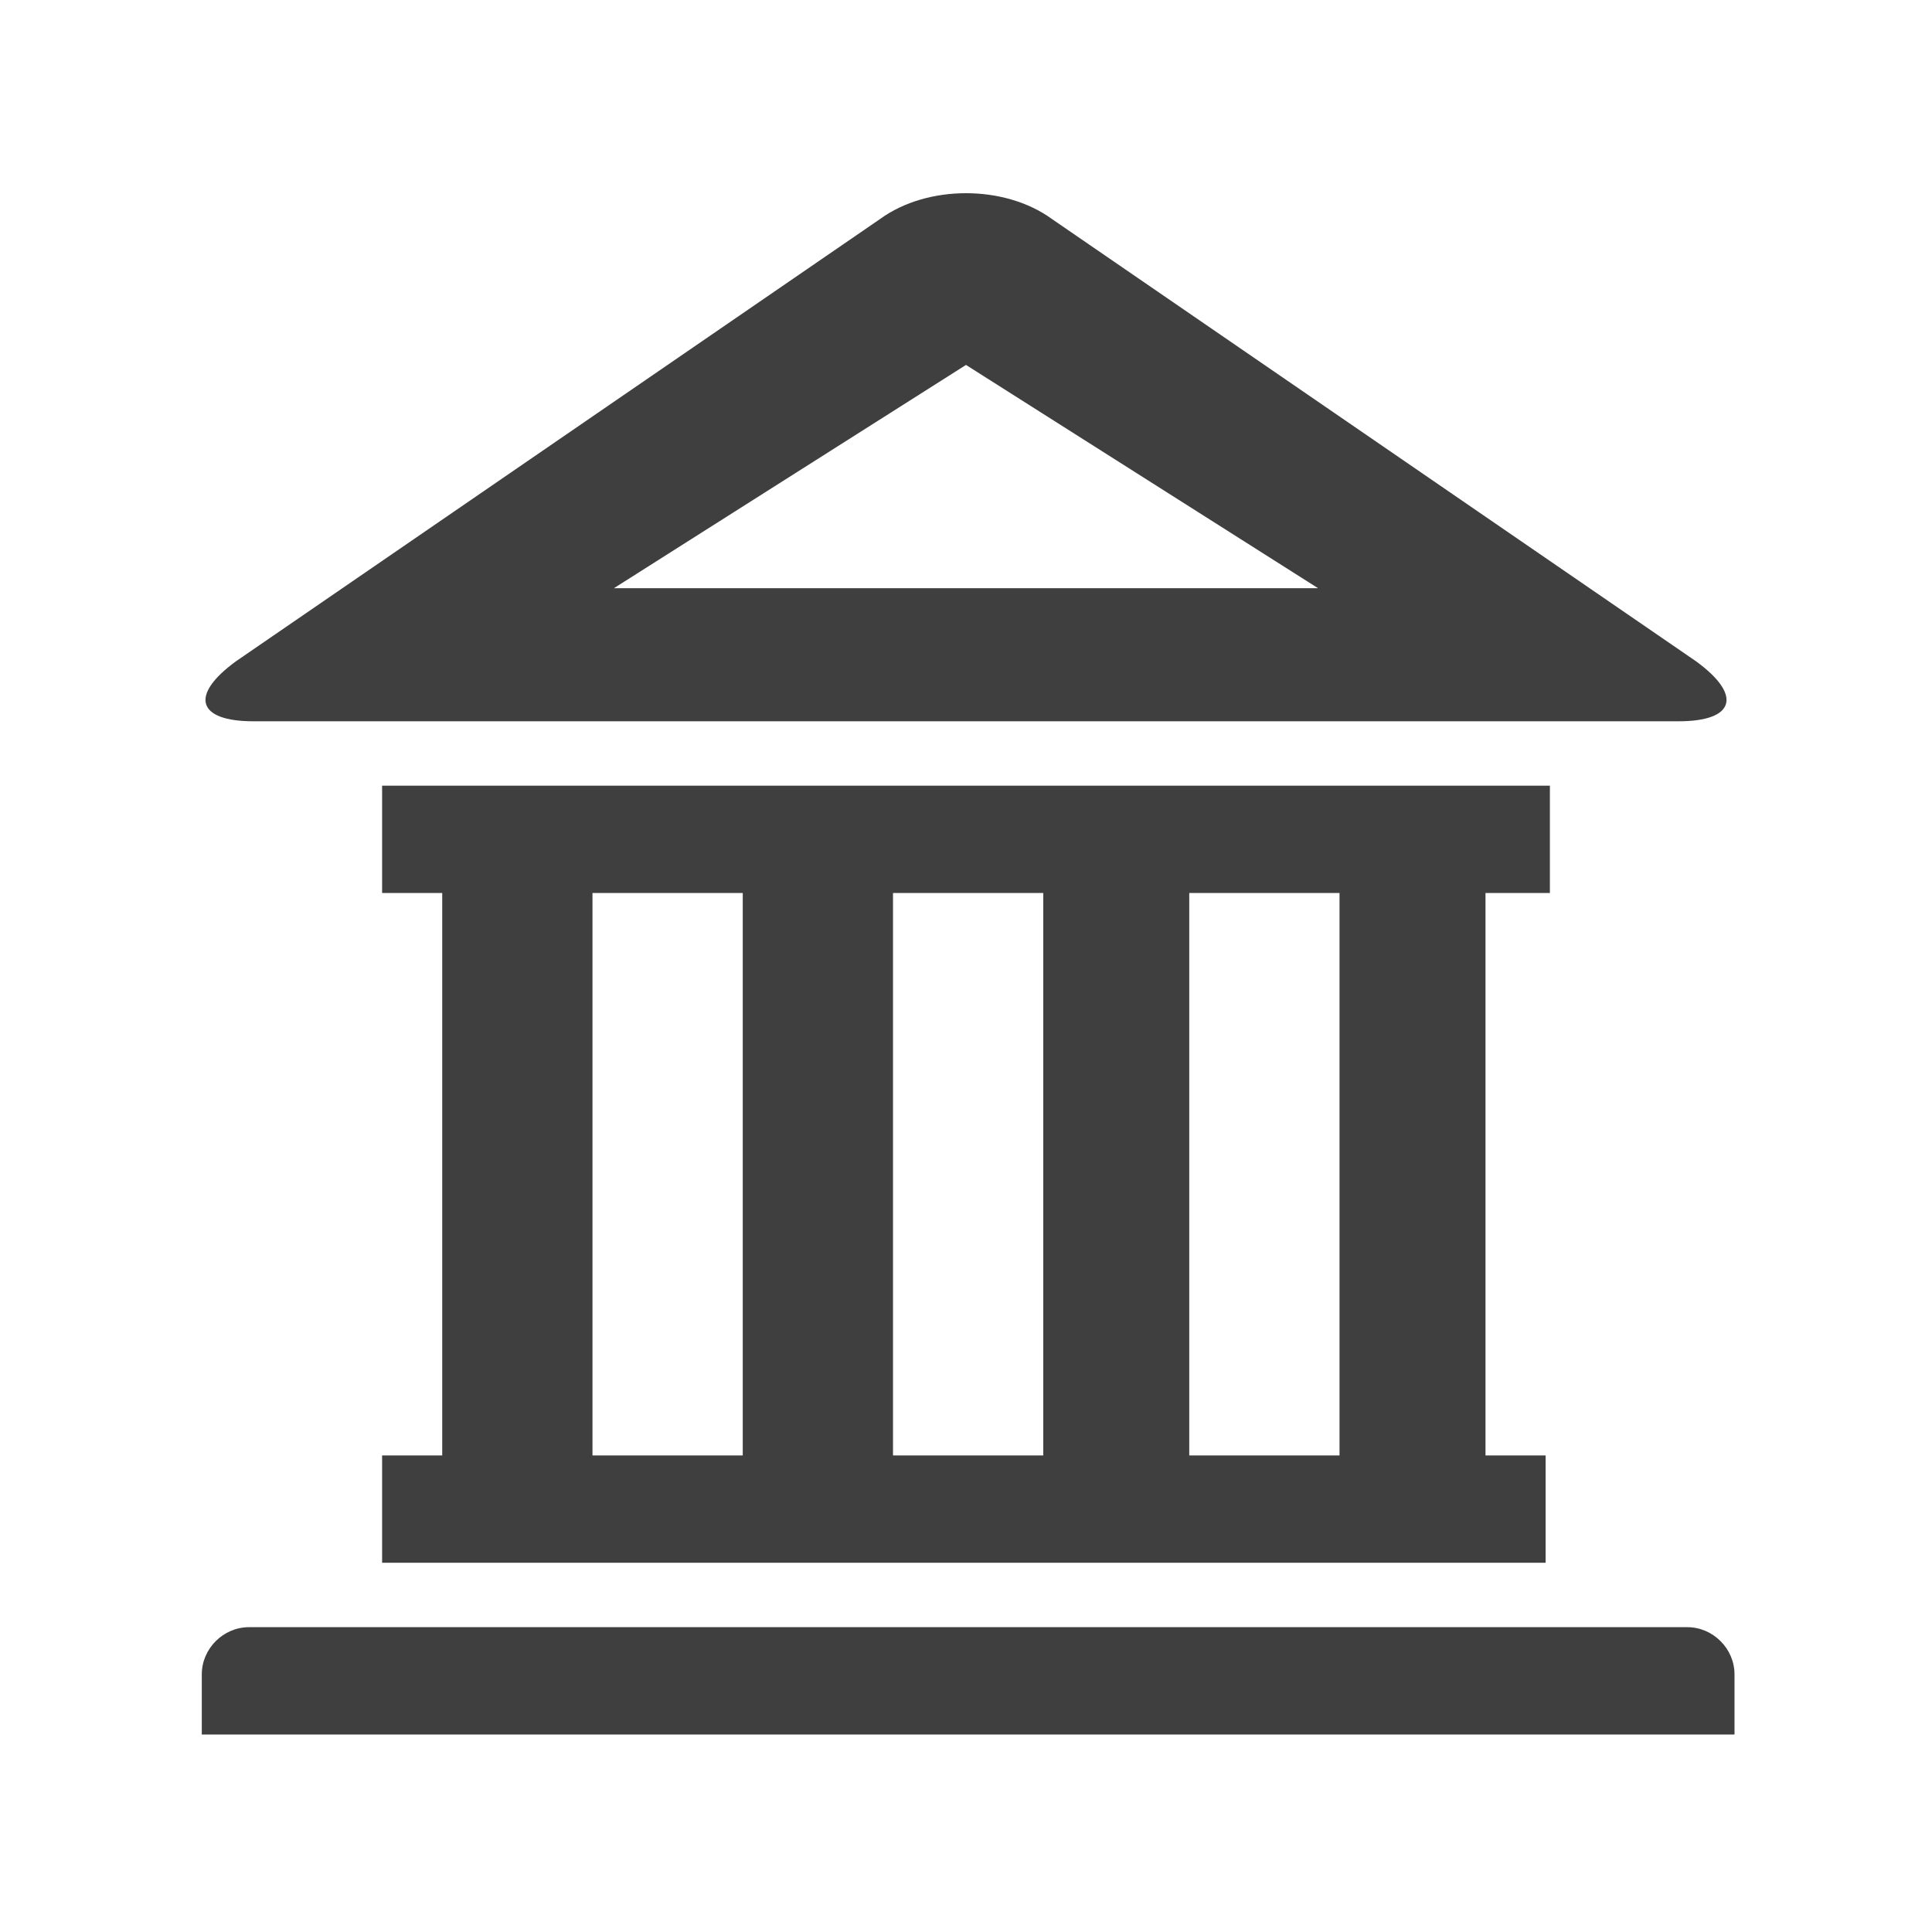
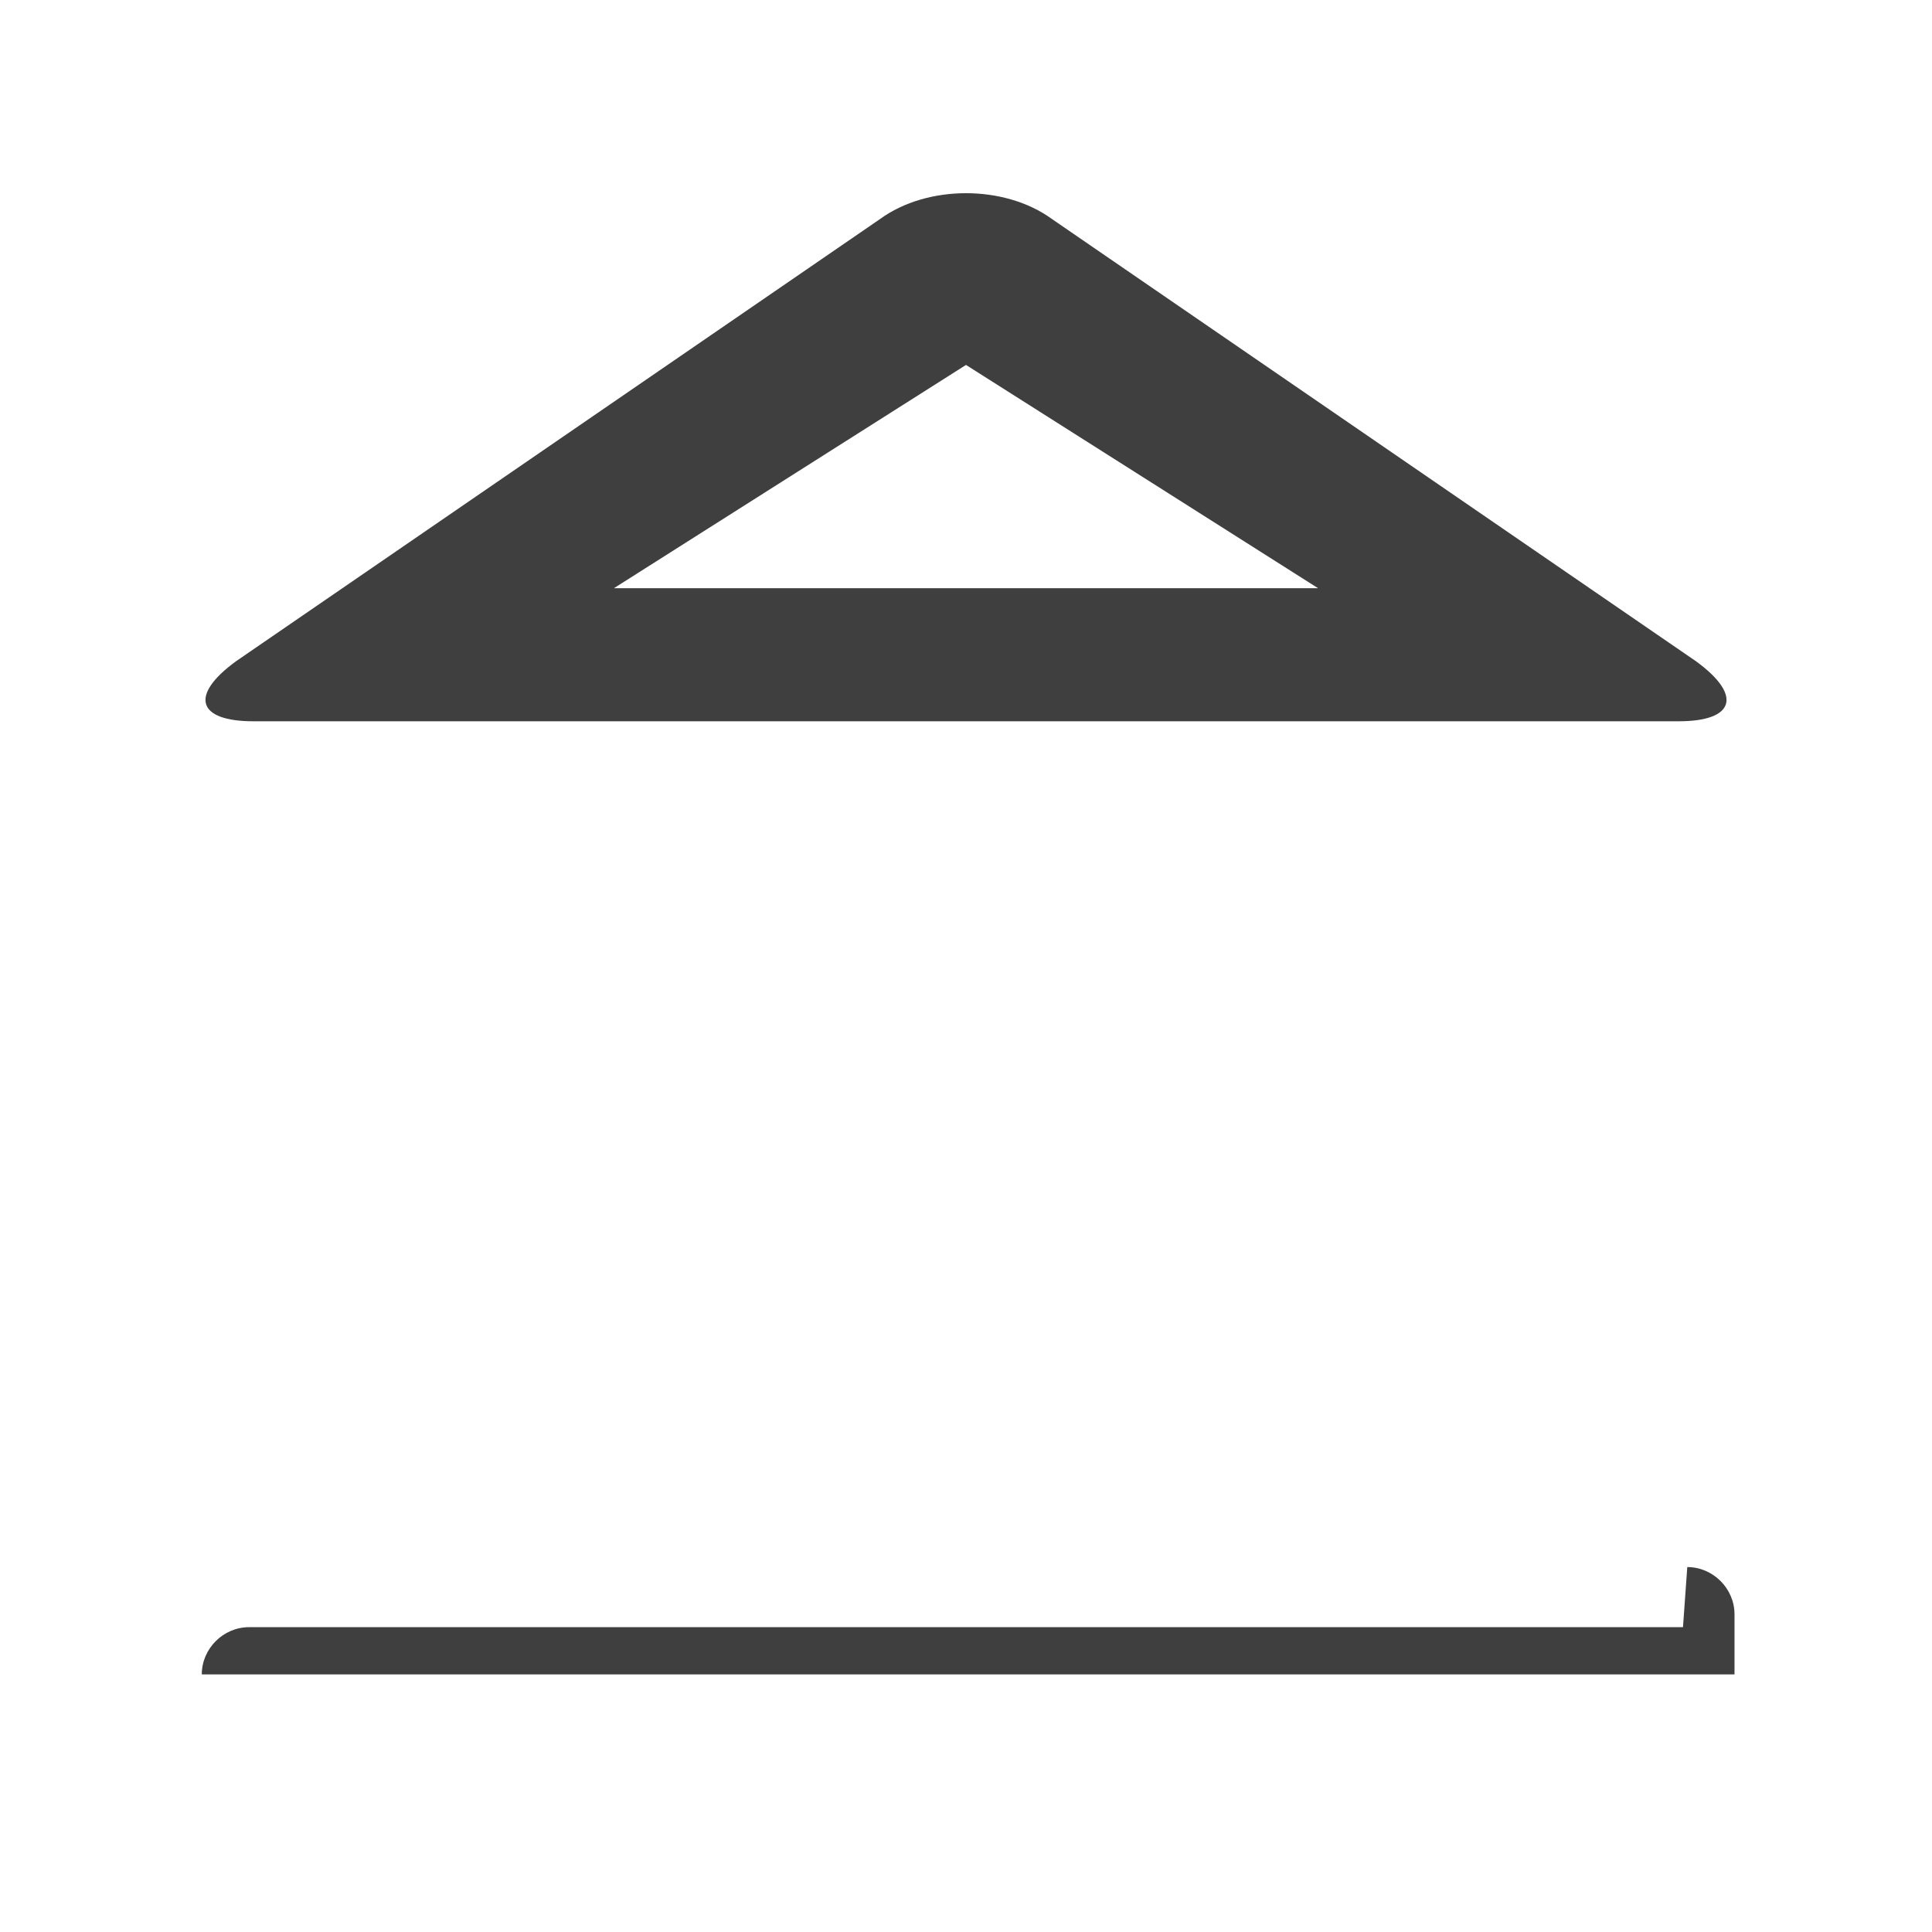
<svg xmlns="http://www.w3.org/2000/svg" id="Layer_1" data-name="Layer 1" width="45" height="45" version="1.1" viewBox="0 0 45 45">
  <defs>
    <style>
      .cls-1 {
        fill: #3f3f3f;
        stroke-width: 0px;
      }
    </style>
  </defs>
  <path class="cls-1" d="M5.9,16.8h33.2c1.3,0,1.5-.6.4-1.4l-15-10.3c-1.1-.8-2.9-.8-4,0L5.5,15.4c-1.1.8-.9,1.4.4,1.4ZM22.5,8.5l8.2,5.2H14.3l8.2-5.2Z" />
-   <path class="cls-1" d="M39.2,37.9H5.8c-.6,0-1.1.5-1.1,1.1v1.4h35.7v-1.4c0-.6-.5-1.1-1.1-1.1Z" />
-   <path class="cls-1" d="M36.1,20.8v-2.5H8.9v2.5h1.4v13.1h-1.4v2.5h27.1v-2.5h-1.4v-13.1h1.4ZM24.3,20.8v13.1h-3.5v-13.1h3.5ZM13.8,20.8h3.5v13.1h-3.5v-13.1ZM31.2,33.9h-3.5v-13.1h3.5v13.1Z" />
+   <path class="cls-1" d="M39.2,37.9H5.8c-.6,0-1.1.5-1.1,1.1h35.7v-1.4c0-.6-.5-1.1-1.1-1.1Z" />
</svg>